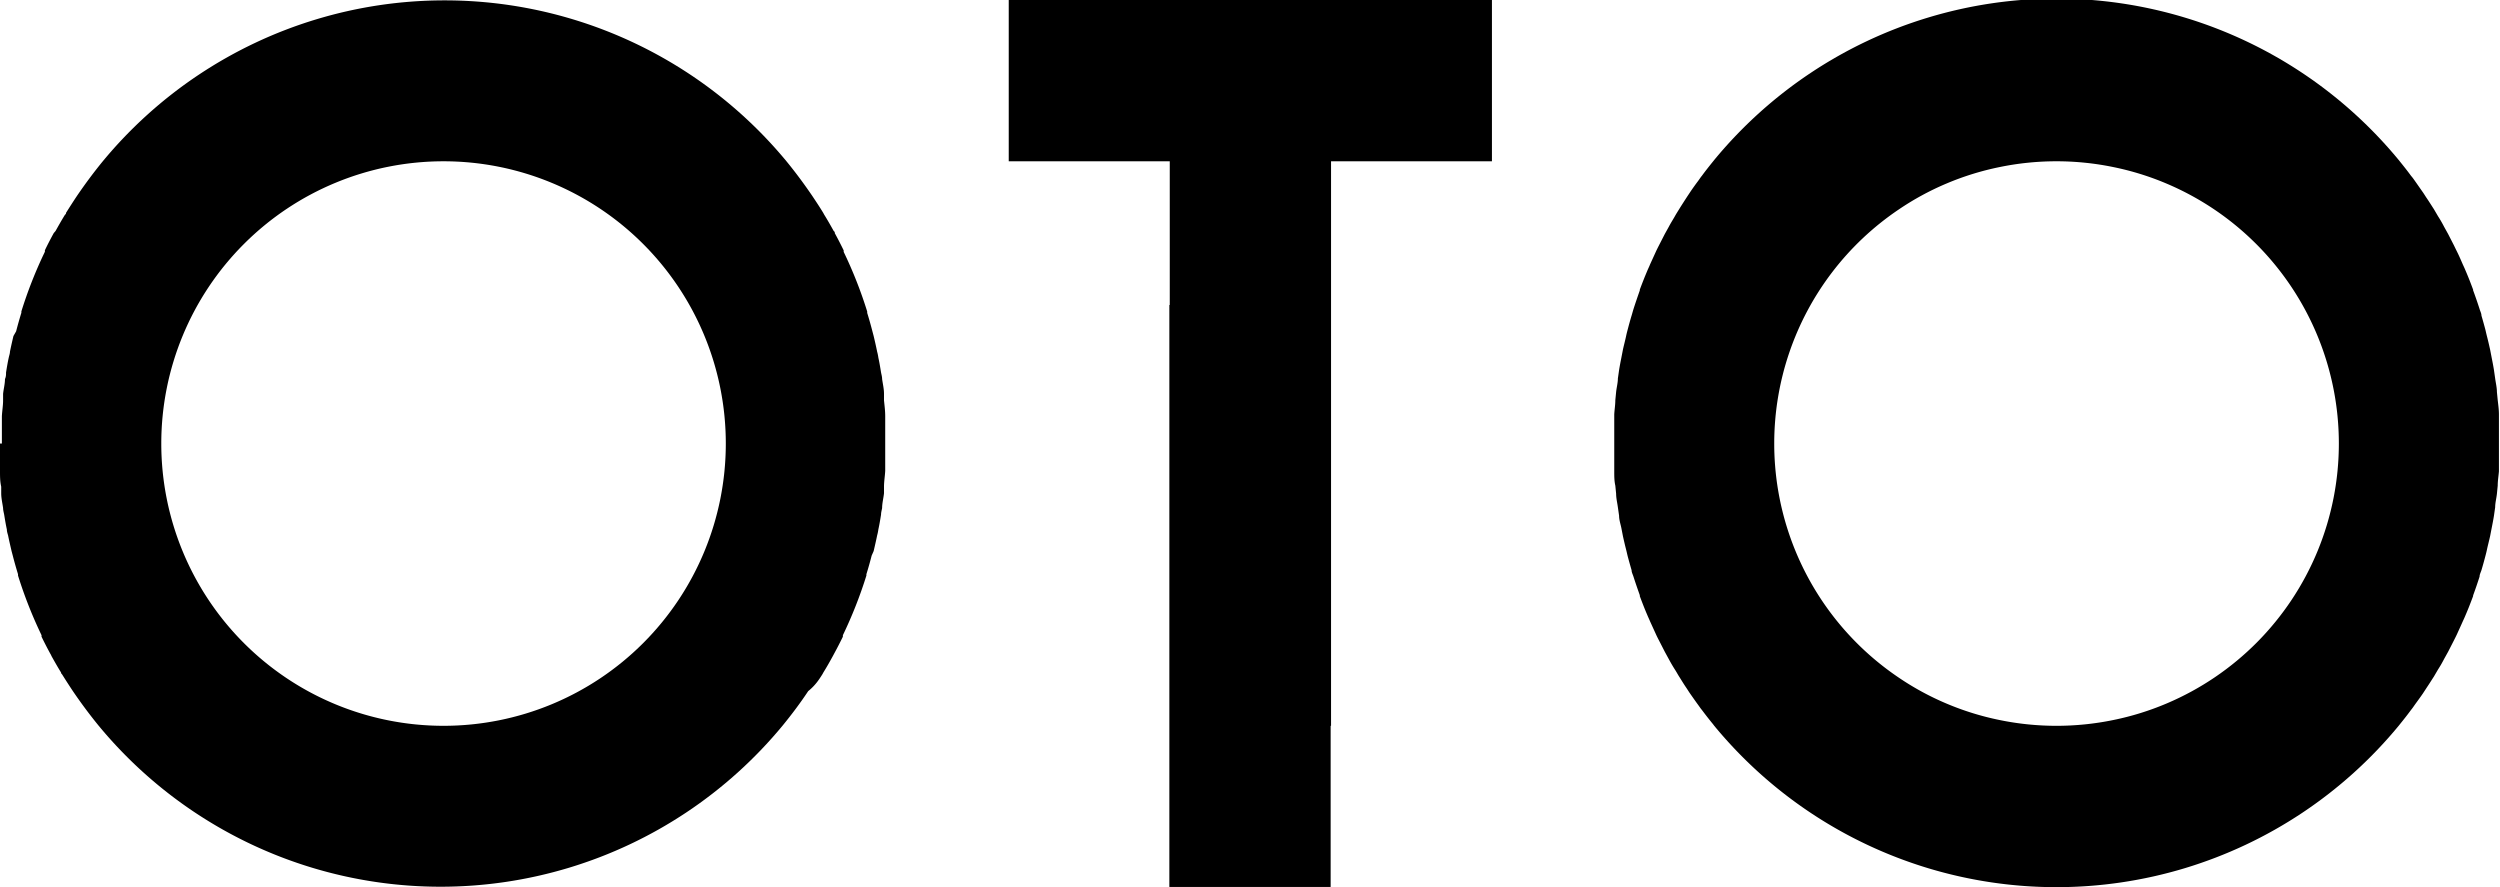
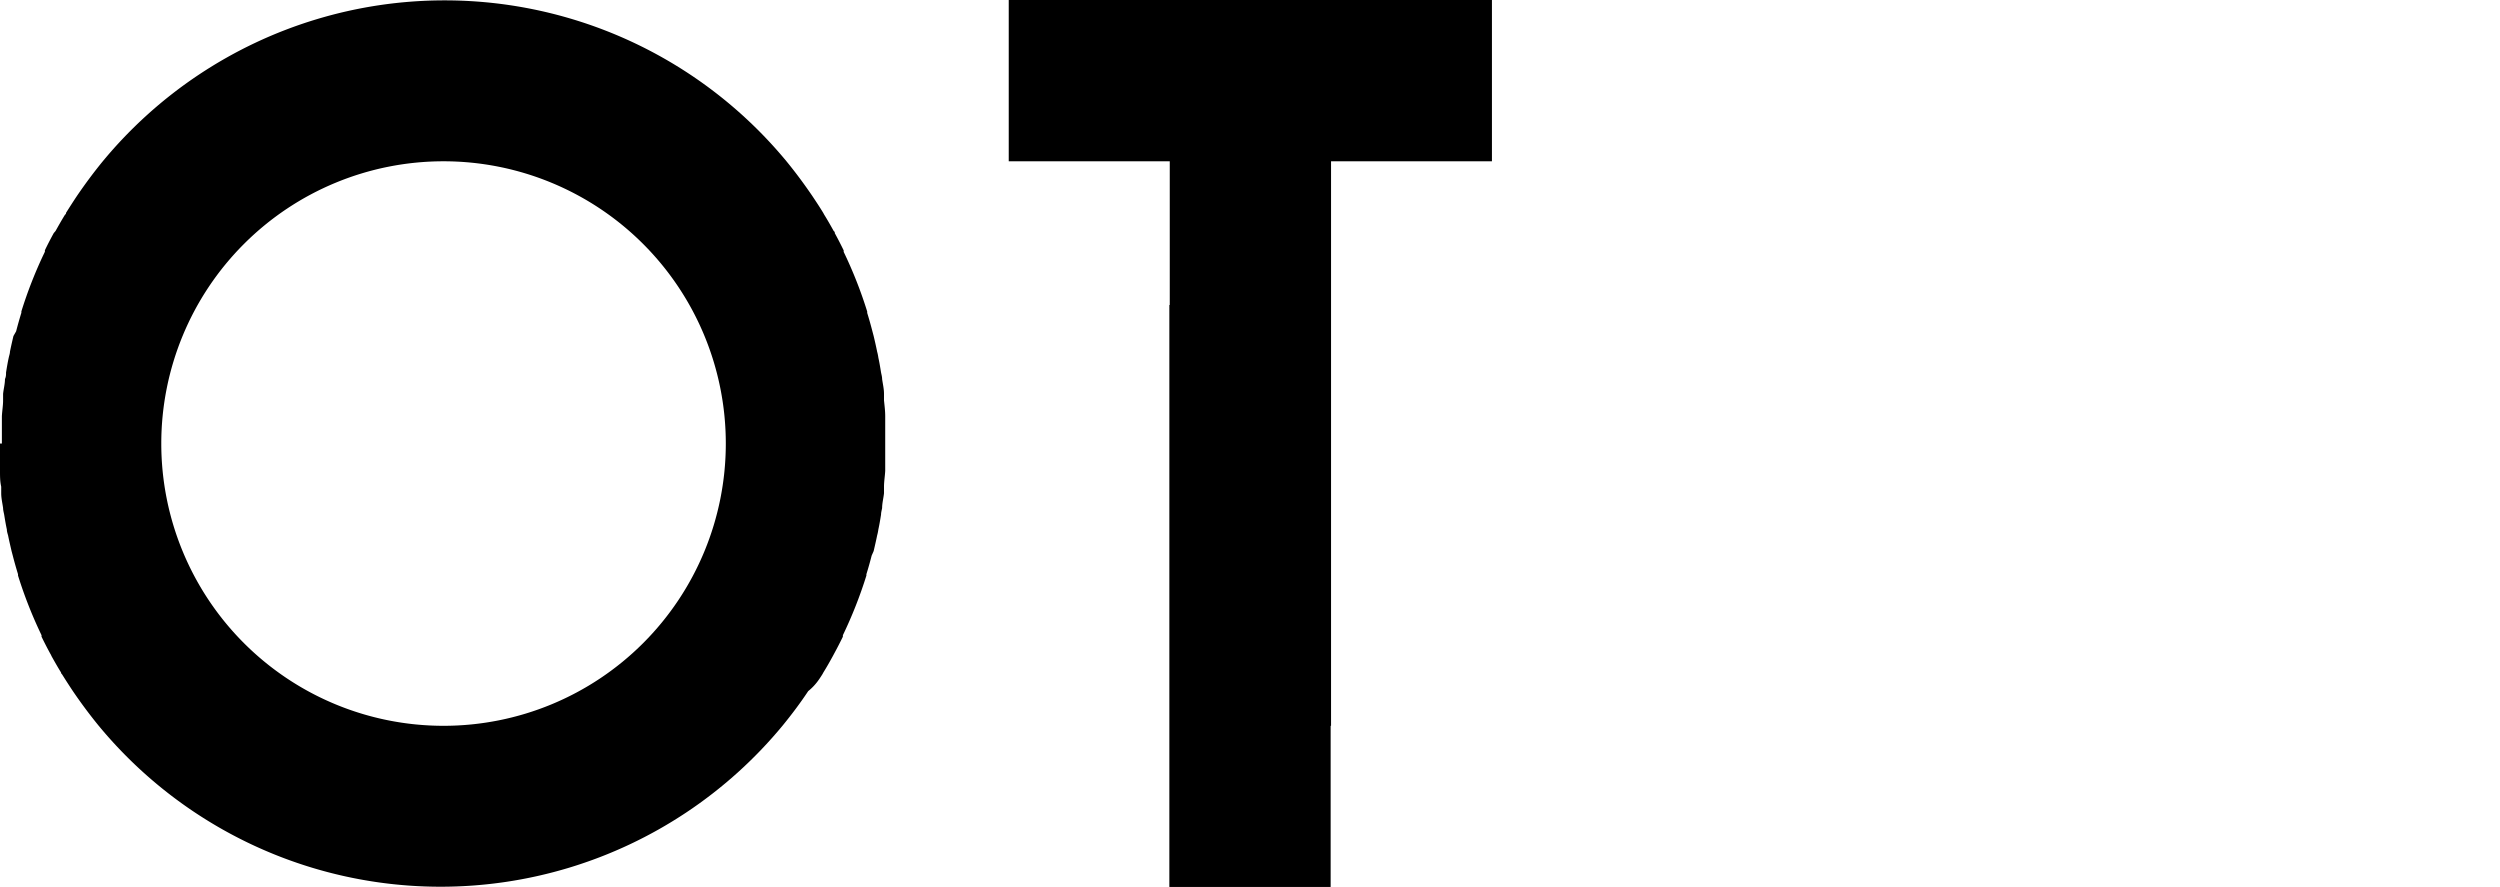
<svg xmlns="http://www.w3.org/2000/svg" viewBox="0 0 186 66">
  <g id="レイヤー_2" data-name="レイヤー 2">
    <g id="design">
      <polygon points="75.05 0 75.05 12 87.03 12 87.03 22.69 87 22.69 87 65.99 99 65.99 99 54 99.03 54 99.03 12 111 12 111 0 75.05 0" />
      <path d="M61.19,50.16s.05-.09.07-.13c.25-.4.48-.81.71-1.23l.08-.15c.23-.42.45-.85.66-1.28l0-.11a32.76,32.76,0,0,0,1.75-4.44l0-.1q.21-.67.39-1.38L65,41c.09-.39.18-.77.26-1.17a3.12,3.12,0,0,0,.09-.44c.08-.36.14-.73.2-1.1,0-.16.05-.33.08-.49,0-.36.1-.73.14-1.1,0-.16,0-.33,0-.49,0-.39.07-.78.09-1.18l0-.42c0-.53,0-1.07,0-1.61h0c0-.54,0-1.08,0-1.61l0-.42c0-.4-.05-.79-.09-1.18,0-.17,0-.33,0-.49,0-.37-.09-.74-.14-1.1,0-.17-.05-.33-.08-.49-.06-.37-.12-.74-.2-1.1a3.12,3.12,0,0,0-.09-.44c-.08-.4-.17-.79-.26-1.17l-.09-.34q-.18-.7-.39-1.38l0-.1a32.25,32.25,0,0,0-1.75-4.44l0-.11c-.21-.43-.43-.86-.66-1.28,0-.05,0-.11-.08-.16-.23-.41-.46-.82-.71-1.22l-.07-.13c-.26-.43-.54-.85-.82-1.27v0c-.6-.88-1.23-1.73-1.9-2.55h0a33,33,0,0,0-50.9,0h0c-.67.82-1.3,1.67-1.9,2.55v0c-.28.42-.55.84-.82,1.27,0,.05,0,.09-.07.13-.25.4-.48.81-.71,1.22L4,17.34c-.23.42-.45.84-.66,1.28l0,.11a32.25,32.25,0,0,0-1.75,4.44l0,.1q-.21.68-.39,1.38L1,25c-.09.38-.18.77-.26,1.17,0,.14-.06.29-.09.44-.08.36-.14.73-.2,1.1,0,.16,0,.32-.08.49,0,.36-.1.73-.14,1.1,0,.16,0,.32,0,.49,0,.39-.07.78-.09,1.18l0,.42c0,.53,0,1.07,0,1.61H0c0,.54,0,1.08,0,1.61l0,.42c0,.4,0,.79.09,1.18,0,.16,0,.33,0,.49,0,.37.09.74.14,1.1,0,.16.05.33.08.49.06.37.12.74.2,1.1,0,.15.05.3.09.44.08.4.17.78.26,1.17l.09.34q.18.7.39,1.38l0,.1a32.76,32.76,0,0,0,1.75,4.44l0,.11c.21.43.43.86.66,1.28a.8.8,0,0,1,.08.16c.23.41.46.82.71,1.22,0,0,0,.08.07.13.27.43.54.85.82,1.27v0c.6.88,1.23,1.73,1.9,2.55h0a33,33,0,0,0,50.9,0h0c.67-.82,1.31-1.67,1.9-2.56h0C60.65,51,60.92,50.59,61.19,50.16ZM12,33A21,21,0,1,1,33,54,21,21,0,0,1,12,33Z" />
-       <path d="M178.46,54l.08-.1c.29-.36.57-.71.84-1.08.11-.13.2-.27.3-.41s.39-.53.58-.81l.32-.49c.17-.25.33-.51.5-.77l.31-.53q.24-.37.45-.78l.3-.54.42-.82c.09-.18.18-.35.26-.53s.28-.61.42-.93c.07-.15.14-.3.2-.45.2-.46.38-.93.56-1.41V44.3c.17-.46.33-.93.48-1.4,0-.16.09-.32.14-.48.1-.33.19-.66.28-1s.1-.39.14-.58.15-.62.22-.93l.12-.62c.06-.3.12-.61.17-.92l.09-.63c0-.32.09-.64.13-1l.06-.61c0-.35.06-.7.09-1.06l0-.52c0-.53,0-1.06,0-1.6s0-1.07,0-1.6l0-.52c0-.36-.05-.71-.09-1.06l-.06-.61c0-.32-.08-.64-.13-1l-.09-.63c-.05-.31-.11-.62-.17-.92l-.12-.62c-.07-.31-.14-.62-.22-.93s-.09-.39-.14-.58-.18-.66-.28-1c0-.16-.09-.32-.14-.49-.15-.47-.31-.93-.48-1.39,0,0,0,0,0-.05-.18-.48-.36-.95-.56-1.41-.06-.15-.13-.3-.2-.45-.14-.32-.27-.63-.42-.93s-.17-.35-.26-.53l-.42-.82-.3-.54q-.21-.41-.45-.78l-.31-.53c-.17-.26-.33-.52-.5-.77s-.21-.33-.33-.5-.37-.53-.56-.8-.2-.28-.31-.41c-.27-.37-.55-.72-.84-1.08l-.08-.1h0a33,33,0,0,0-50.92,0h0l-.08.1c-.29.36-.57.71-.84,1.08-.11.13-.2.28-.3.41s-.39.53-.57.8-.22.33-.33.5-.33.51-.49.77-.22.35-.32.53-.31.51-.45.78l-.3.54-.42.82c-.09.18-.18.35-.26.53l-.42.92c-.06.16-.14.31-.2.46-.2.47-.38.93-.56,1.41a.14.14,0,0,1,0,.06c-.16.46-.32.92-.47,1.39-.05.16-.09.32-.14.48-.1.33-.19.66-.28,1s-.1.39-.14.58-.15.62-.22.93l-.12.62c-.06.3-.12.61-.17.92l-.09.63c0,.32-.09.64-.13,1l-.06.61c0,.35-.06.7-.08,1.06,0,.17,0,.34,0,.52,0,.53,0,1.06,0,1.6s0,1.07,0,1.6c0,.18,0,.35,0,.52,0,.36,0,.71.08,1.06l.06.61c0,.32.08.64.13,1l.09.63c0,.31.11.62.17.92l.12.62c.07.31.14.62.22.93s.09.39.14.58.18.66.28,1c0,.16.09.32.14.48.15.47.31.93.47,1.38a.25.25,0,0,1,0,.07c.18.48.36.95.56,1.41.06.15.14.31.2.46l.42.92c.08.18.17.36.26.53l.42.82.3.55c.14.26.29.52.45.77s.21.36.32.53.32.52.49.77.21.33.33.5.37.53.56.79.2.29.31.42c.27.36.55.72.83,1.06l.09.12h0a33,33,0,0,0,50.92,0Zm-29.69-.43a20.72,20.72,0,0,1-3.94-1.22,20.51,20.51,0,0,1-3.57-1.94,21,21,0,0,1,0-34.82,20.51,20.51,0,0,1,3.57-1.94,20.72,20.72,0,0,1,3.94-1.22,21,21,0,0,1,8.46,0,20.72,20.72,0,0,1,3.94,1.22,21,21,0,0,1,0,38.7,20.72,20.72,0,0,1-3.94,1.22,21,21,0,0,1-8.46,0Z" />
    </g>
  </g>
</svg>